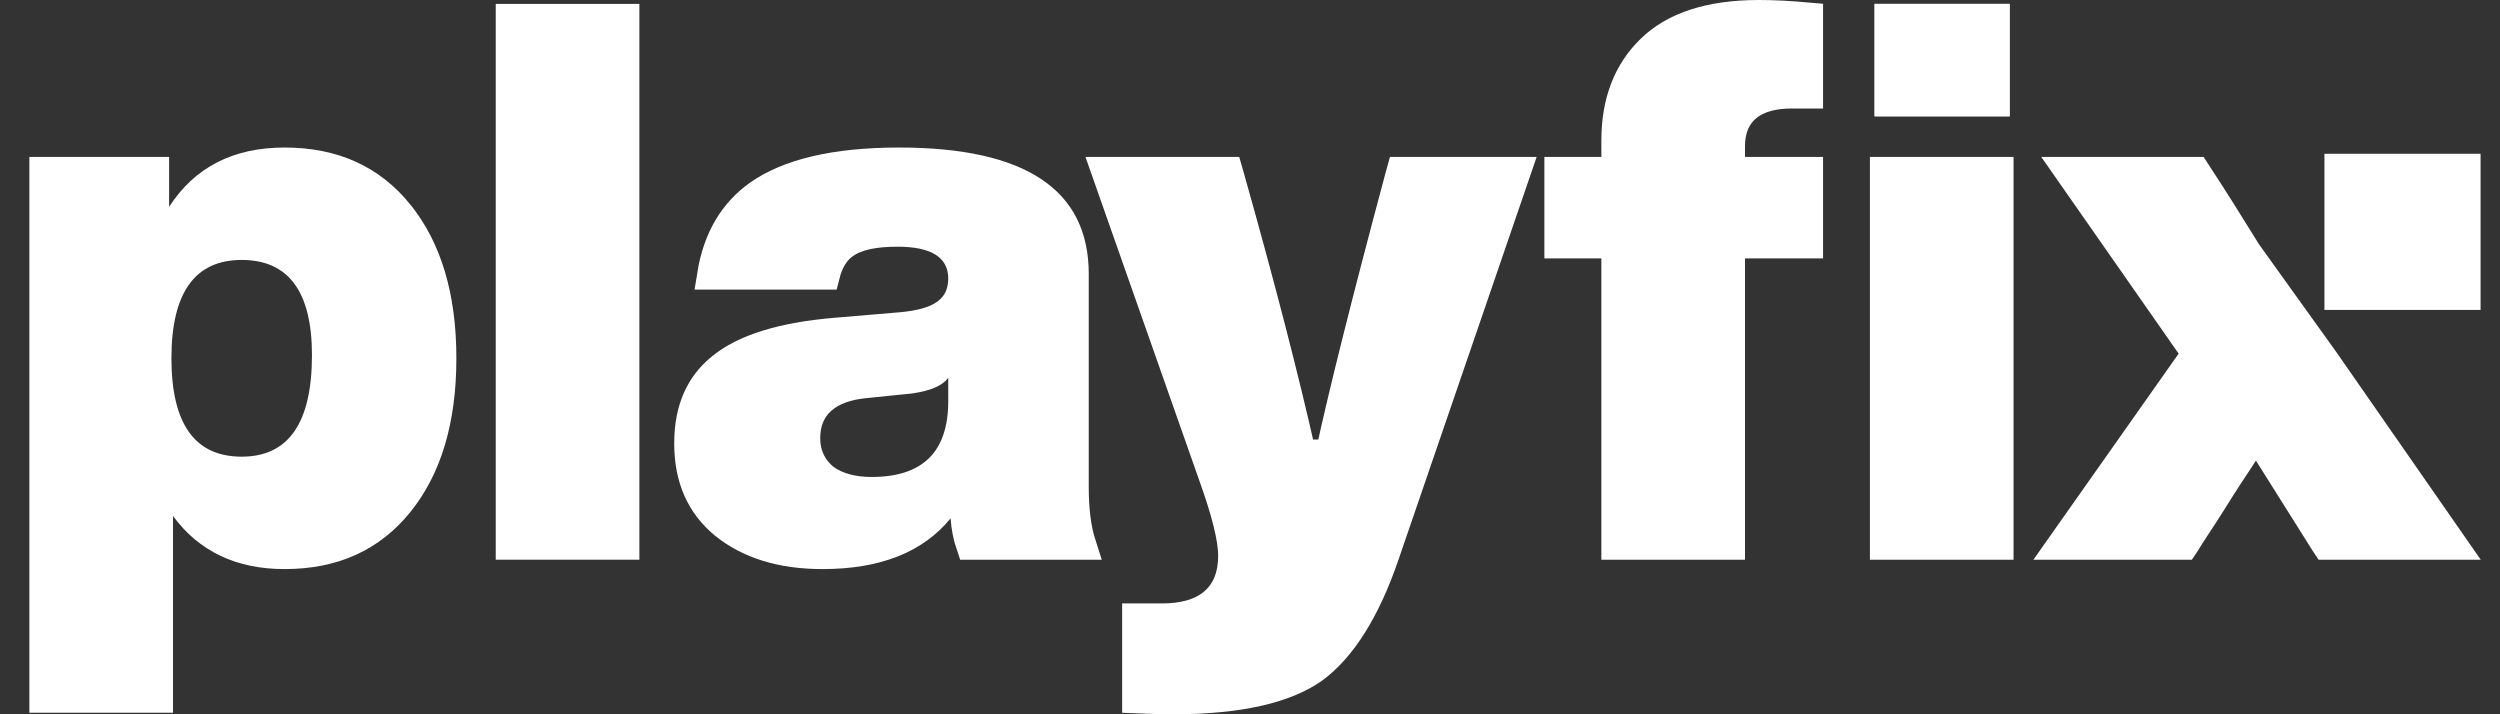
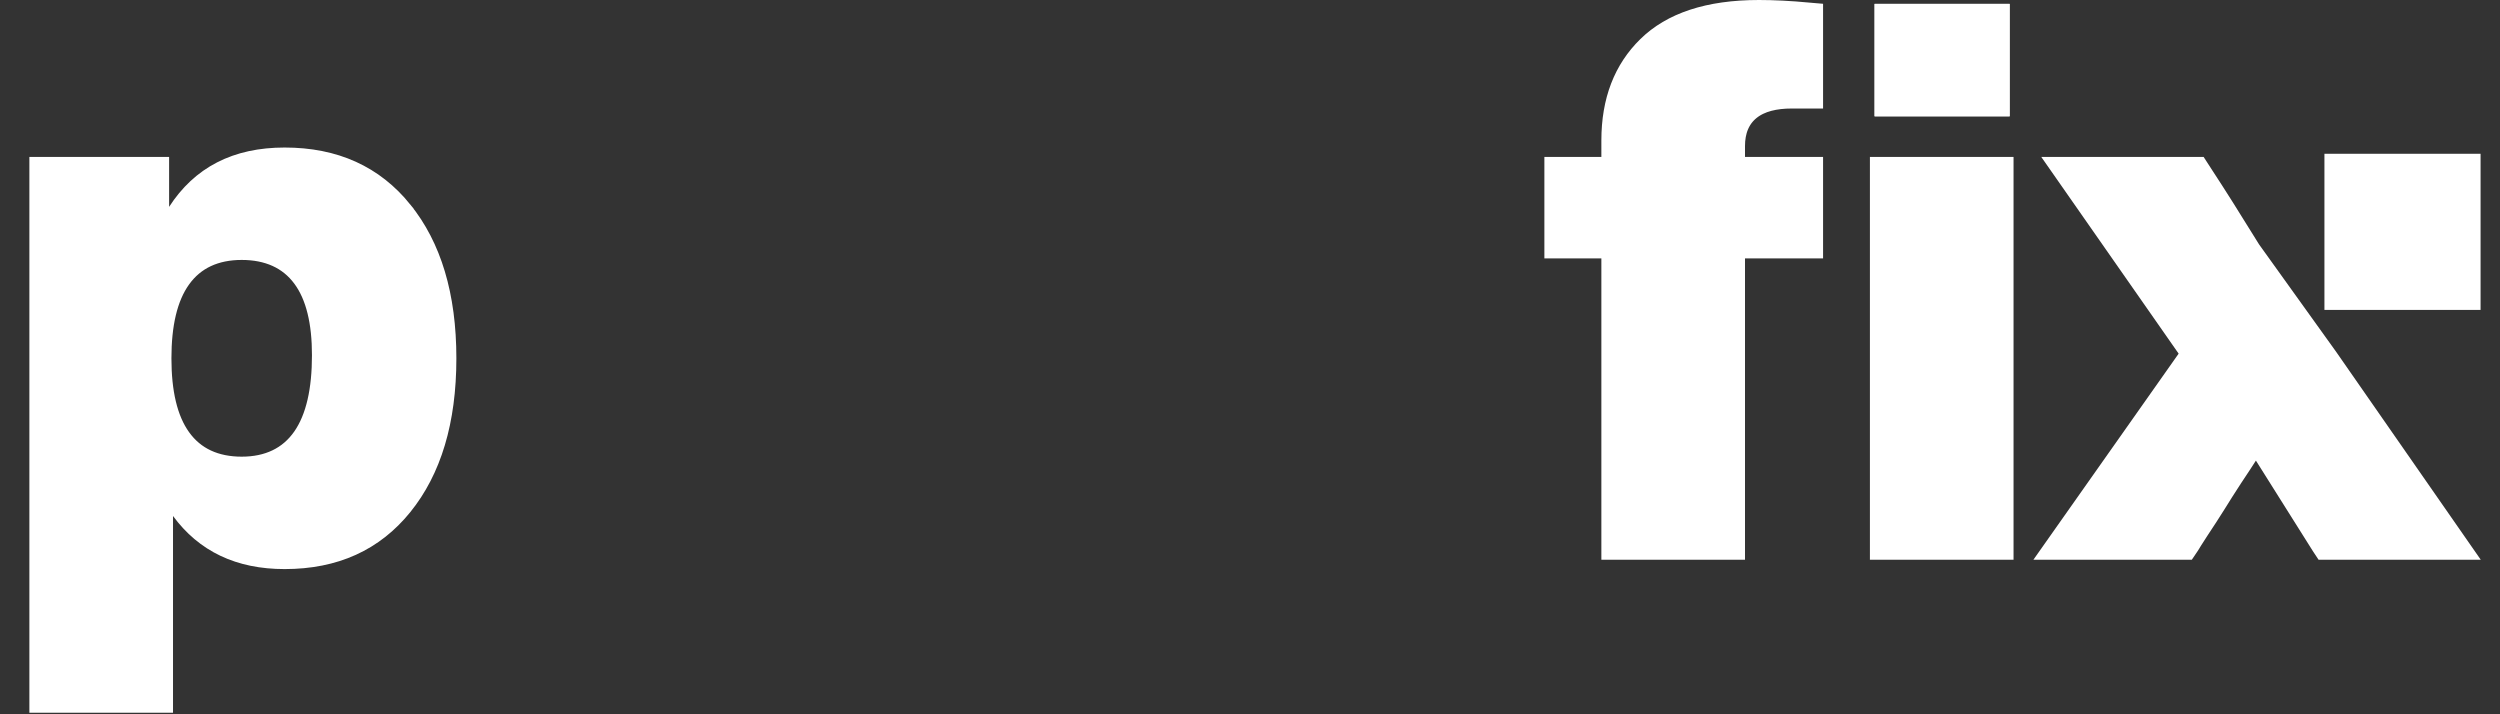
<svg xmlns="http://www.w3.org/2000/svg" width="84" height="24" viewBox="0 0 84 24" fill="none">
  <rect x="0" y="0" width="84" height="24" fill="#333333" stroke="none" />
  <path d="M73.38 18.306H69.287L73.611 12.17L73.813 11.883L73.612 11.596L69.545 5.772H73.769L73.91 5.99L73.91 5.99L73.912 5.993C74.31 6.599 74.832 7.425 75.478 8.472L75.487 8.487L75.497 8.501L78.092 12.118L82.396 18.306H78.172L78.135 18.25L78.135 18.25L78.129 18.241C78.065 18.143 77.433 17.139 76.222 15.21L75.798 14.533L75.375 15.21C75.292 15.343 75.129 15.591 74.884 15.959L74.884 15.959L74.881 15.963C74.653 16.314 74.467 16.606 74.325 16.838C74.153 17.113 73.964 17.405 73.757 17.716L73.757 17.716L73.753 17.722C73.656 17.871 73.581 17.989 73.527 18.074C73.492 18.129 73.456 18.187 73.43 18.232L73.38 18.306Z" fill="white" stroke="white" />
  <path d="M53.806 5.772H54.306V5.272V4.721C54.306 3.416 54.704 2.416 55.467 1.669L55.467 1.669C56.233 0.918 57.414 0.5 59.104 0.5C59.582 0.5 60.132 0.528 60.755 0.584V3.146H60.206C59.628 3.146 59.102 3.259 58.713 3.57C58.303 3.898 58.132 4.375 58.132 4.905V5.272V5.772H58.632H60.755V8.182H58.632H58.132V8.682V18.306H54.306V8.682V8.182H53.806H52.391V5.772H53.806ZM63.486 0.631H67.024V3.408H63.486V0.631ZM63.329 18.306V5.772H67.155V18.306H63.329Z" fill="white" stroke="white" />
  <path d="M63.486 3.408V0.631H67.024V3.408H63.486Z" fill="white" stroke="white" />
-   <path d="M47.083 5.772H50.932L46.516 18.644L46.516 18.645C45.868 20.538 45.057 21.782 44.127 22.466C43.186 23.127 41.644 23.5 39.409 23.5C39.085 23.5 38.684 23.49 38.204 23.47V20.775H39.042C39.73 20.775 40.339 20.631 40.781 20.257C41.239 19.869 41.43 19.309 41.43 18.675C41.43 18.072 41.19 17.159 40.772 15.99C40.772 15.99 40.772 15.989 40.771 15.989L37.177 5.772H41.261L41.315 5.959C41.315 5.959 41.315 5.959 41.315 5.96C42.345 9.609 43.147 12.712 43.721 15.27L44.697 15.267C45.149 13.181 45.925 10.087 47.026 5.98C47.026 5.979 47.026 5.979 47.026 5.979L47.083 5.772Z" fill="white" stroke="white" />
-   <path d="M27.638 18.621C26.238 18.621 25.152 18.269 24.335 17.607C23.556 16.961 23.154 16.079 23.154 14.898C23.154 13.746 23.534 12.923 24.251 12.352L24.251 12.352L24.256 12.348C24.996 11.744 26.247 11.328 28.099 11.174L28.1 11.174L30.277 10.99L30.277 10.99L30.28 10.99C30.874 10.936 31.394 10.815 31.752 10.562C32.165 10.283 32.361 9.857 32.361 9.364C32.361 8.848 32.142 8.412 31.701 8.135C31.3 7.881 30.761 7.789 30.156 7.789C29.435 7.789 28.805 7.891 28.375 8.193C28.033 8.43 27.832 8.801 27.722 9.231H23.924C24.12 8.022 24.651 7.144 25.488 6.546C26.485 5.845 28.033 5.457 30.209 5.457C32.293 5.457 33.77 5.808 34.712 6.436C35.618 7.04 36.082 7.936 36.082 9.207V16.367C36.082 17.11 36.157 17.767 36.332 18.307H32.619C32.522 18.024 32.462 17.716 32.438 17.382L32.351 16.12L31.552 17.101C30.749 18.085 29.481 18.621 27.638 18.621ZM32.361 12.695V11.168L31.458 12.399C31.392 12.489 31.172 12.639 30.593 12.723L29.056 12.88C28.488 12.937 27.986 13.095 27.619 13.412C27.234 13.745 27.059 14.201 27.059 14.715C27.059 15.259 27.269 15.727 27.687 16.071L27.7 16.081L27.712 16.091C28.14 16.399 28.684 16.526 29.291 16.526C30.223 16.526 31.015 16.295 31.57 15.746C32.126 15.195 32.361 14.409 32.361 13.482V12.695Z" fill="white" stroke="white" />
-   <path d="M20.983 18.306H17.157V0.631H20.983V18.306Z" fill="white" stroke="white" />
  <path d="M13.398 7.186L13.398 7.187C14.337 8.349 14.834 9.949 14.834 12.039C14.834 14.13 14.337 15.73 13.398 16.892L13.398 16.892C12.47 18.04 11.211 18.621 9.564 18.621C8.078 18.621 6.985 18.088 6.216 17.041L5.313 15.814V17.338V23.448H1.487V5.772H5.182V6.951V8.649L6.102 7.222C6.857 6.051 7.983 5.457 9.564 5.457C11.211 5.457 12.47 6.039 13.398 7.186ZM8.121 8.234C7.203 8.234 6.447 8.565 5.944 9.27C5.462 9.944 5.26 10.893 5.26 12.039C5.26 13.185 5.462 14.135 5.944 14.809C6.447 15.514 7.203 15.844 8.121 15.844C9.046 15.844 9.802 15.5 10.303 14.777C10.78 14.086 10.982 13.113 10.982 11.934C10.982 10.821 10.779 9.895 10.294 9.238C9.788 8.552 9.033 8.234 8.121 8.234Z" fill="white" stroke="white" />
  <path d="M78.601 5.667H82.847V9.913H78.601V5.667Z" fill="white" stroke="white" />
</svg>